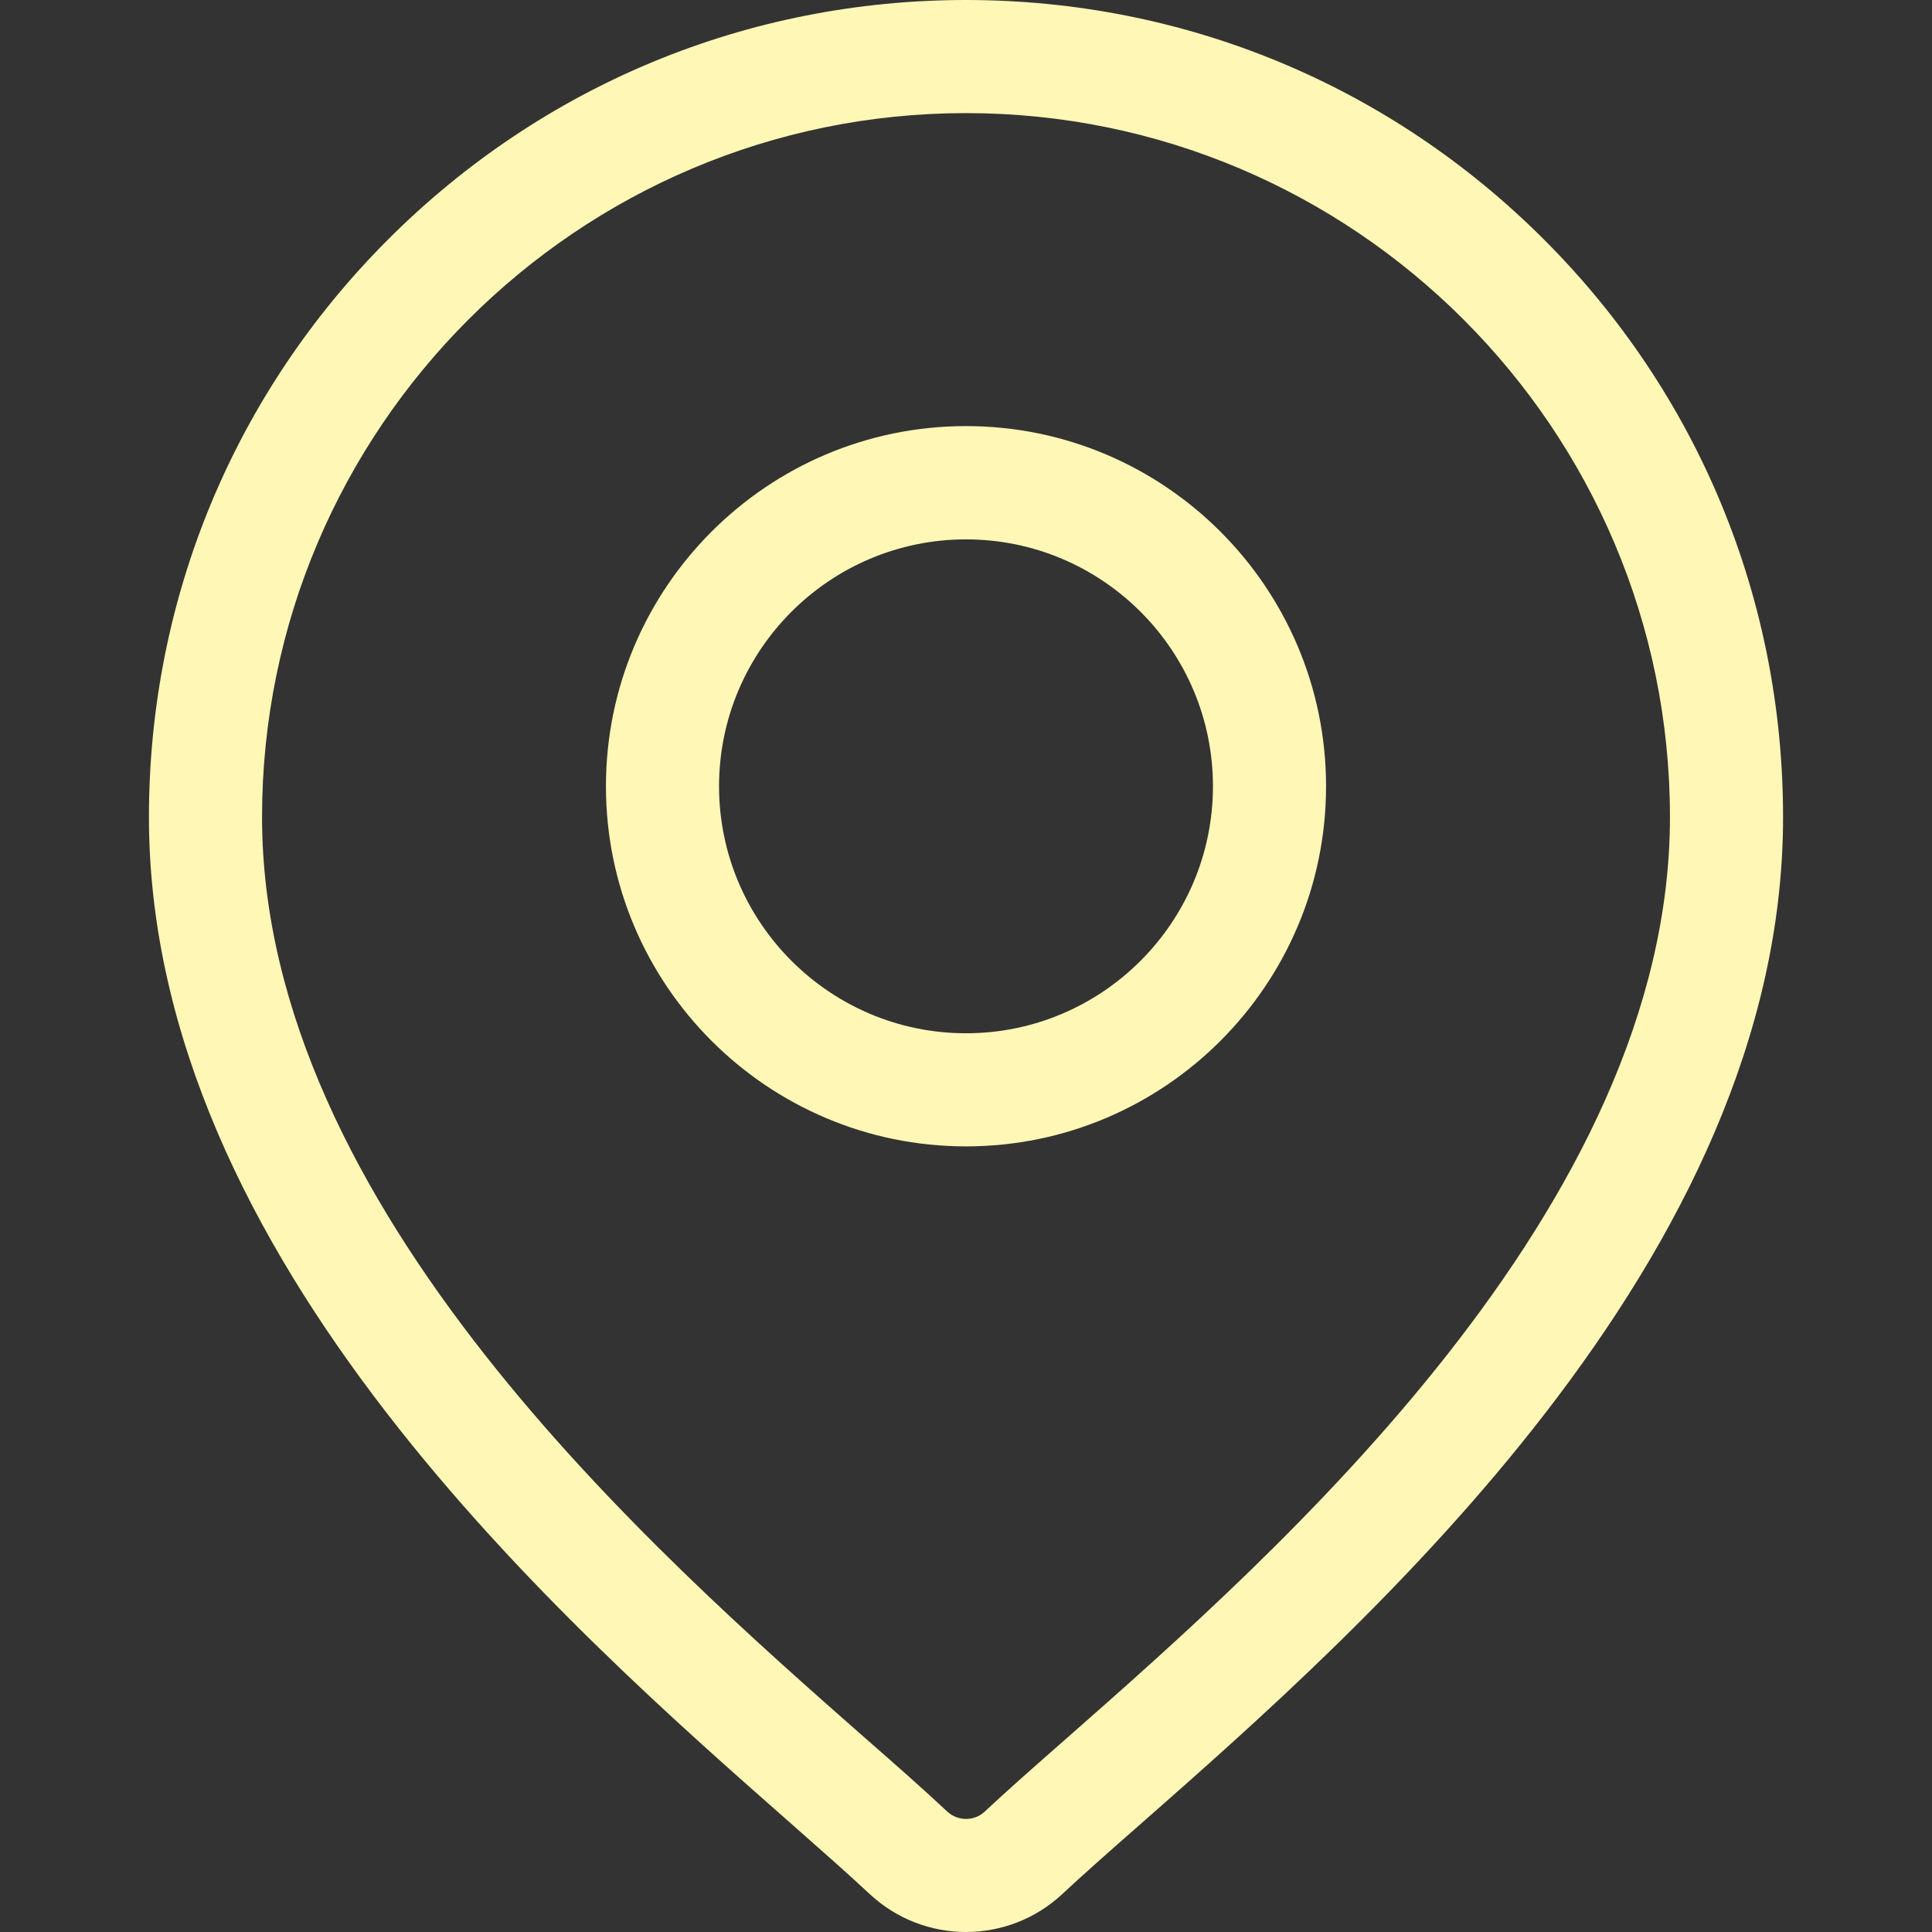
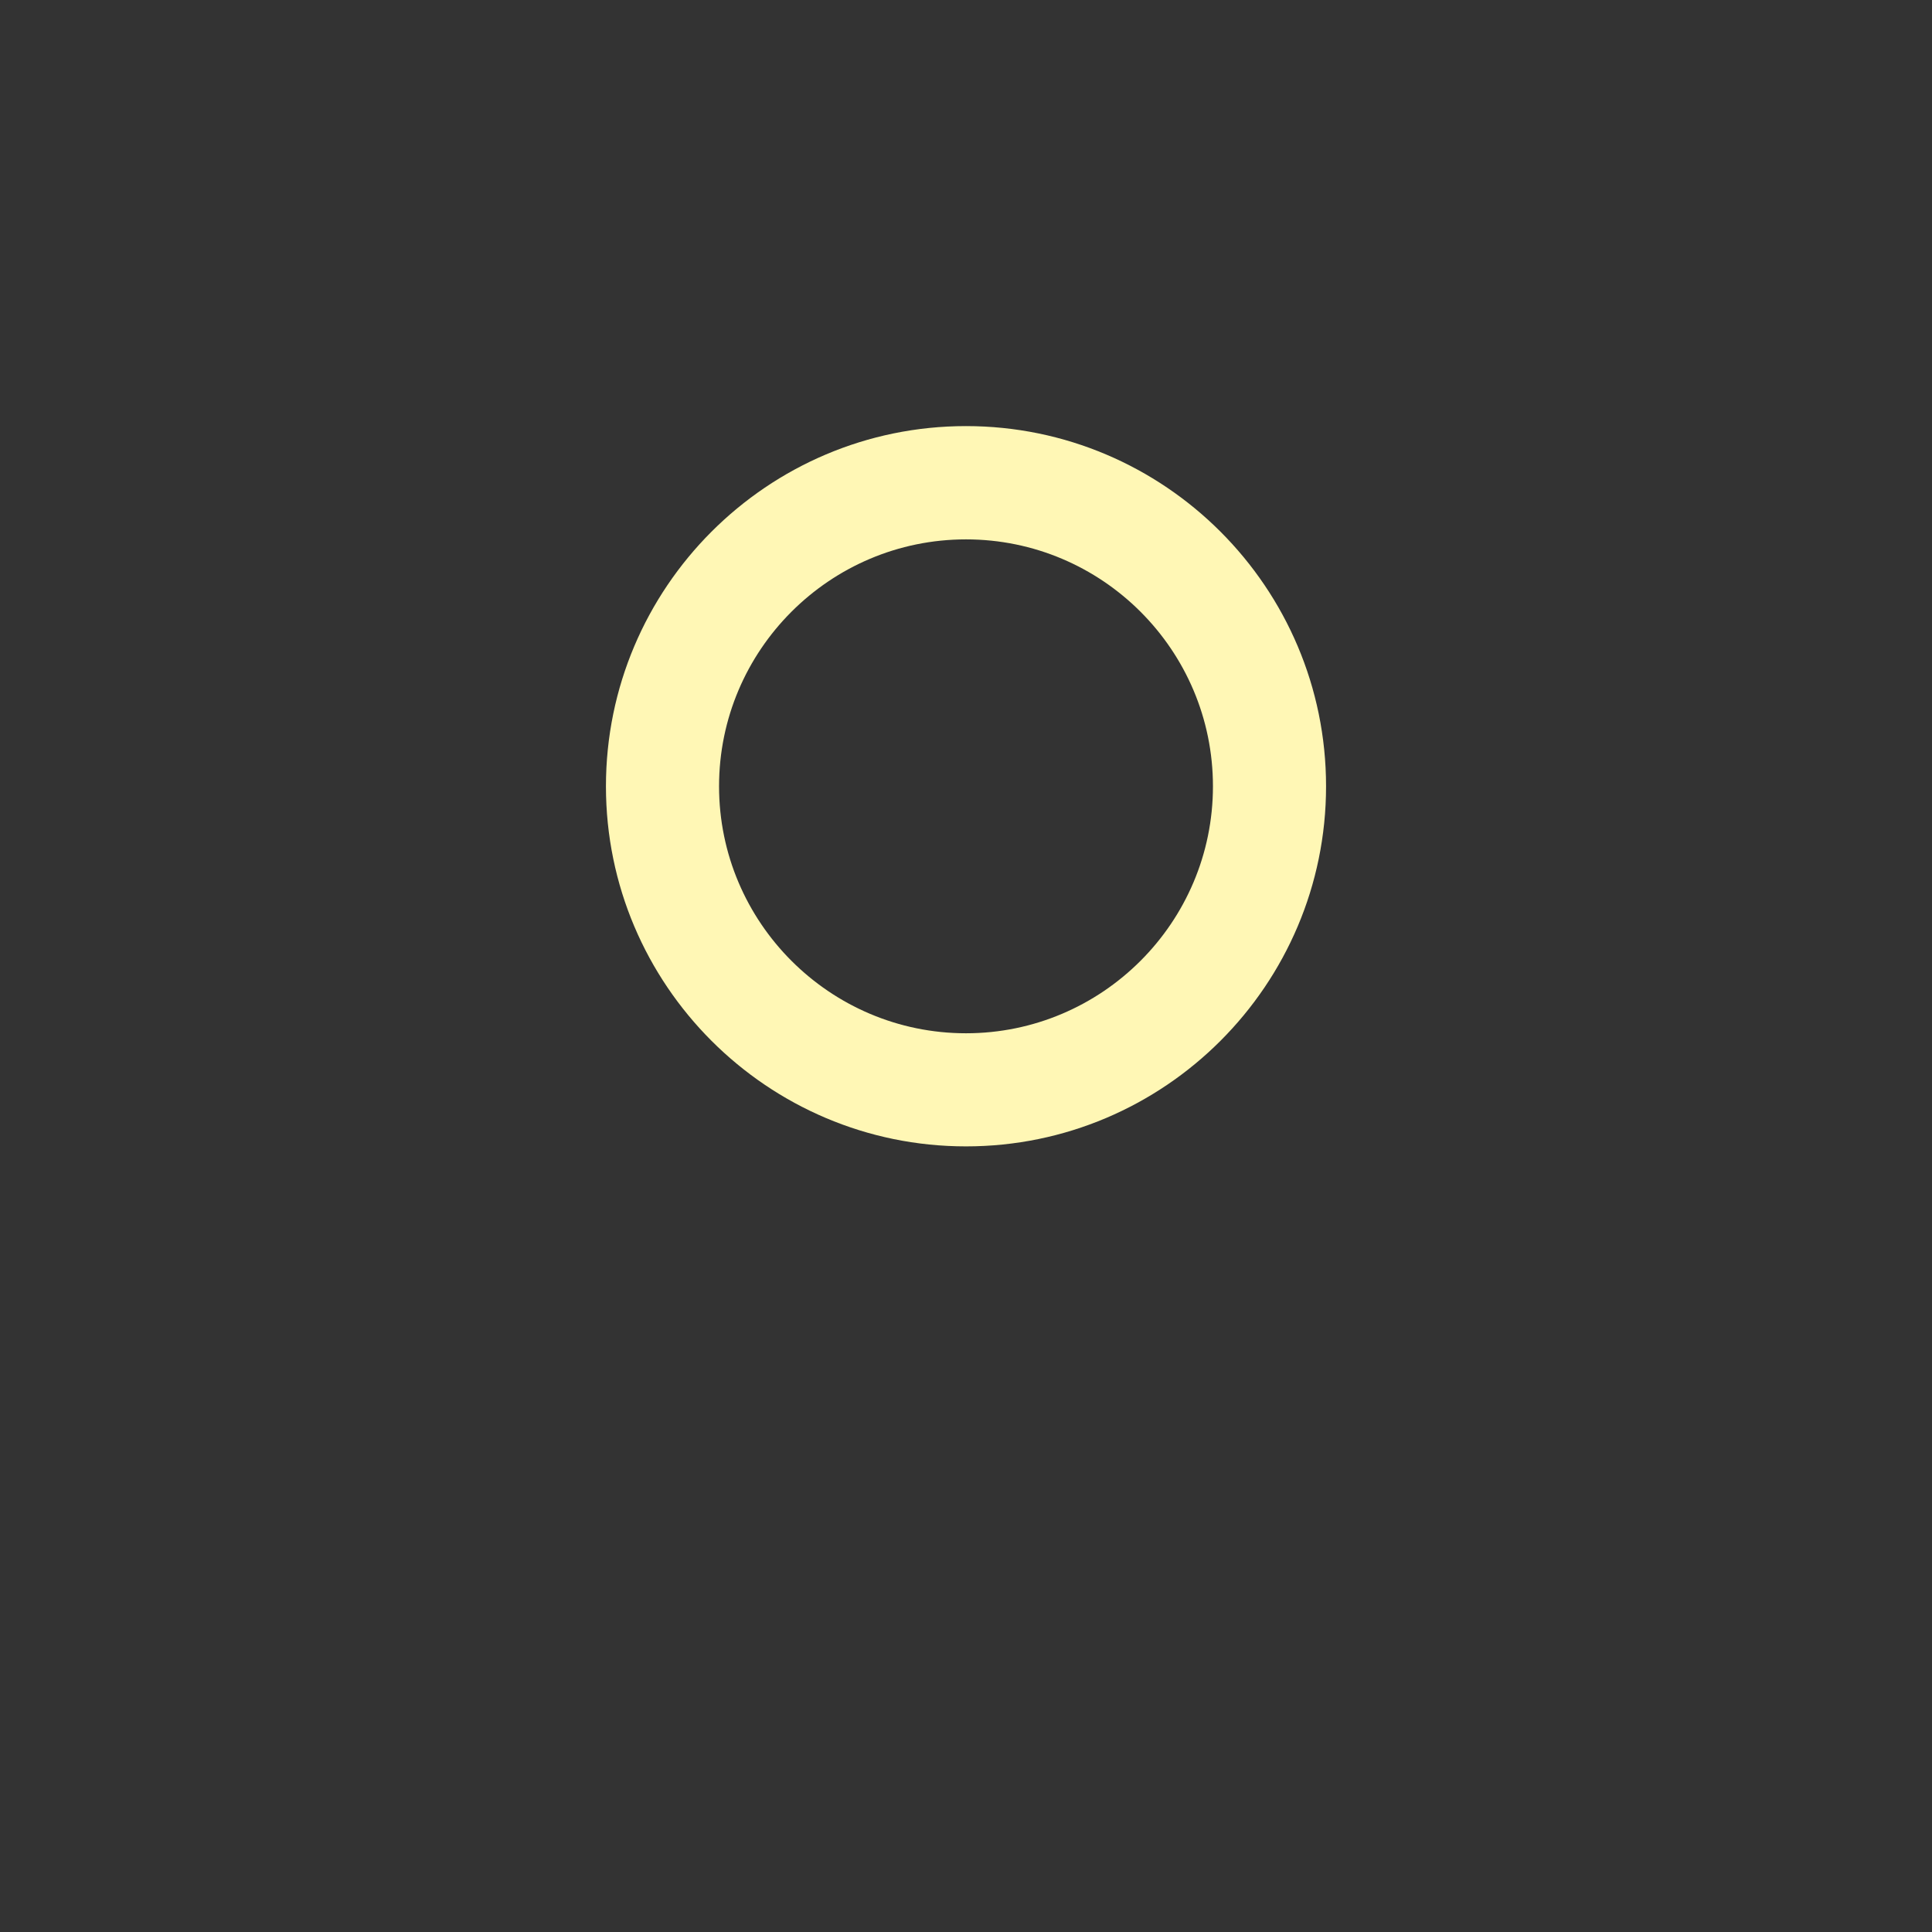
<svg xmlns="http://www.w3.org/2000/svg" width="11" height="11" viewBox="0 0 11 11" fill="none">
  <rect x="0" y="0" width="11" height="11" fill="#333333" stroke="none" />
  <g clip-path="url(#clip0_174_2610)">
-     <path d="M8.79 1.363C7.911 0.484 6.743 0 5.5 0C4.257 0 3.089 0.484 2.21 1.363C1.332 2.241 0.848 3.41 0.848 4.652C0.848 7.166 3.225 9.257 4.502 10.381C4.679 10.537 4.832 10.672 4.954 10.786C5.107 10.928 5.304 11 5.5 11C5.696 11 5.893 10.928 6.046 10.786C6.168 10.672 6.321 10.537 6.499 10.381C7.776 9.257 10.152 7.166 10.152 4.652C10.152 3.41 9.669 2.241 8.79 1.363ZM6.073 9.897C5.892 10.056 5.735 10.194 5.606 10.315C5.547 10.37 5.454 10.37 5.394 10.315C5.265 10.194 5.109 10.056 4.927 9.897C3.727 8.841 1.492 6.875 1.492 4.652C1.492 2.442 3.29 0.644 5.5 0.644C7.71 0.644 9.508 2.442 9.508 4.652C9.508 6.875 7.273 8.841 6.073 9.897Z" fill="#FFF7B5" />
    <path d="M5.5 2.426C4.369 2.426 3.45 3.346 3.45 4.477C3.45 5.607 4.369 6.527 5.5 6.527C6.631 6.527 7.55 5.607 7.55 4.477C7.55 3.346 6.631 2.426 5.5 2.426ZM5.5 5.883C4.725 5.883 4.094 5.252 4.094 4.477C4.094 3.701 4.725 3.071 5.5 3.071C6.275 3.071 6.906 3.701 6.906 4.477C6.906 5.252 6.275 5.883 5.5 5.883Z" fill="#FFF7B5" />
  </g>
  <defs>
    <clipPath id="clip0_174_2610">
      <rect width="11" height="11" fill="white" />
    </clipPath>
  </defs>
</svg>